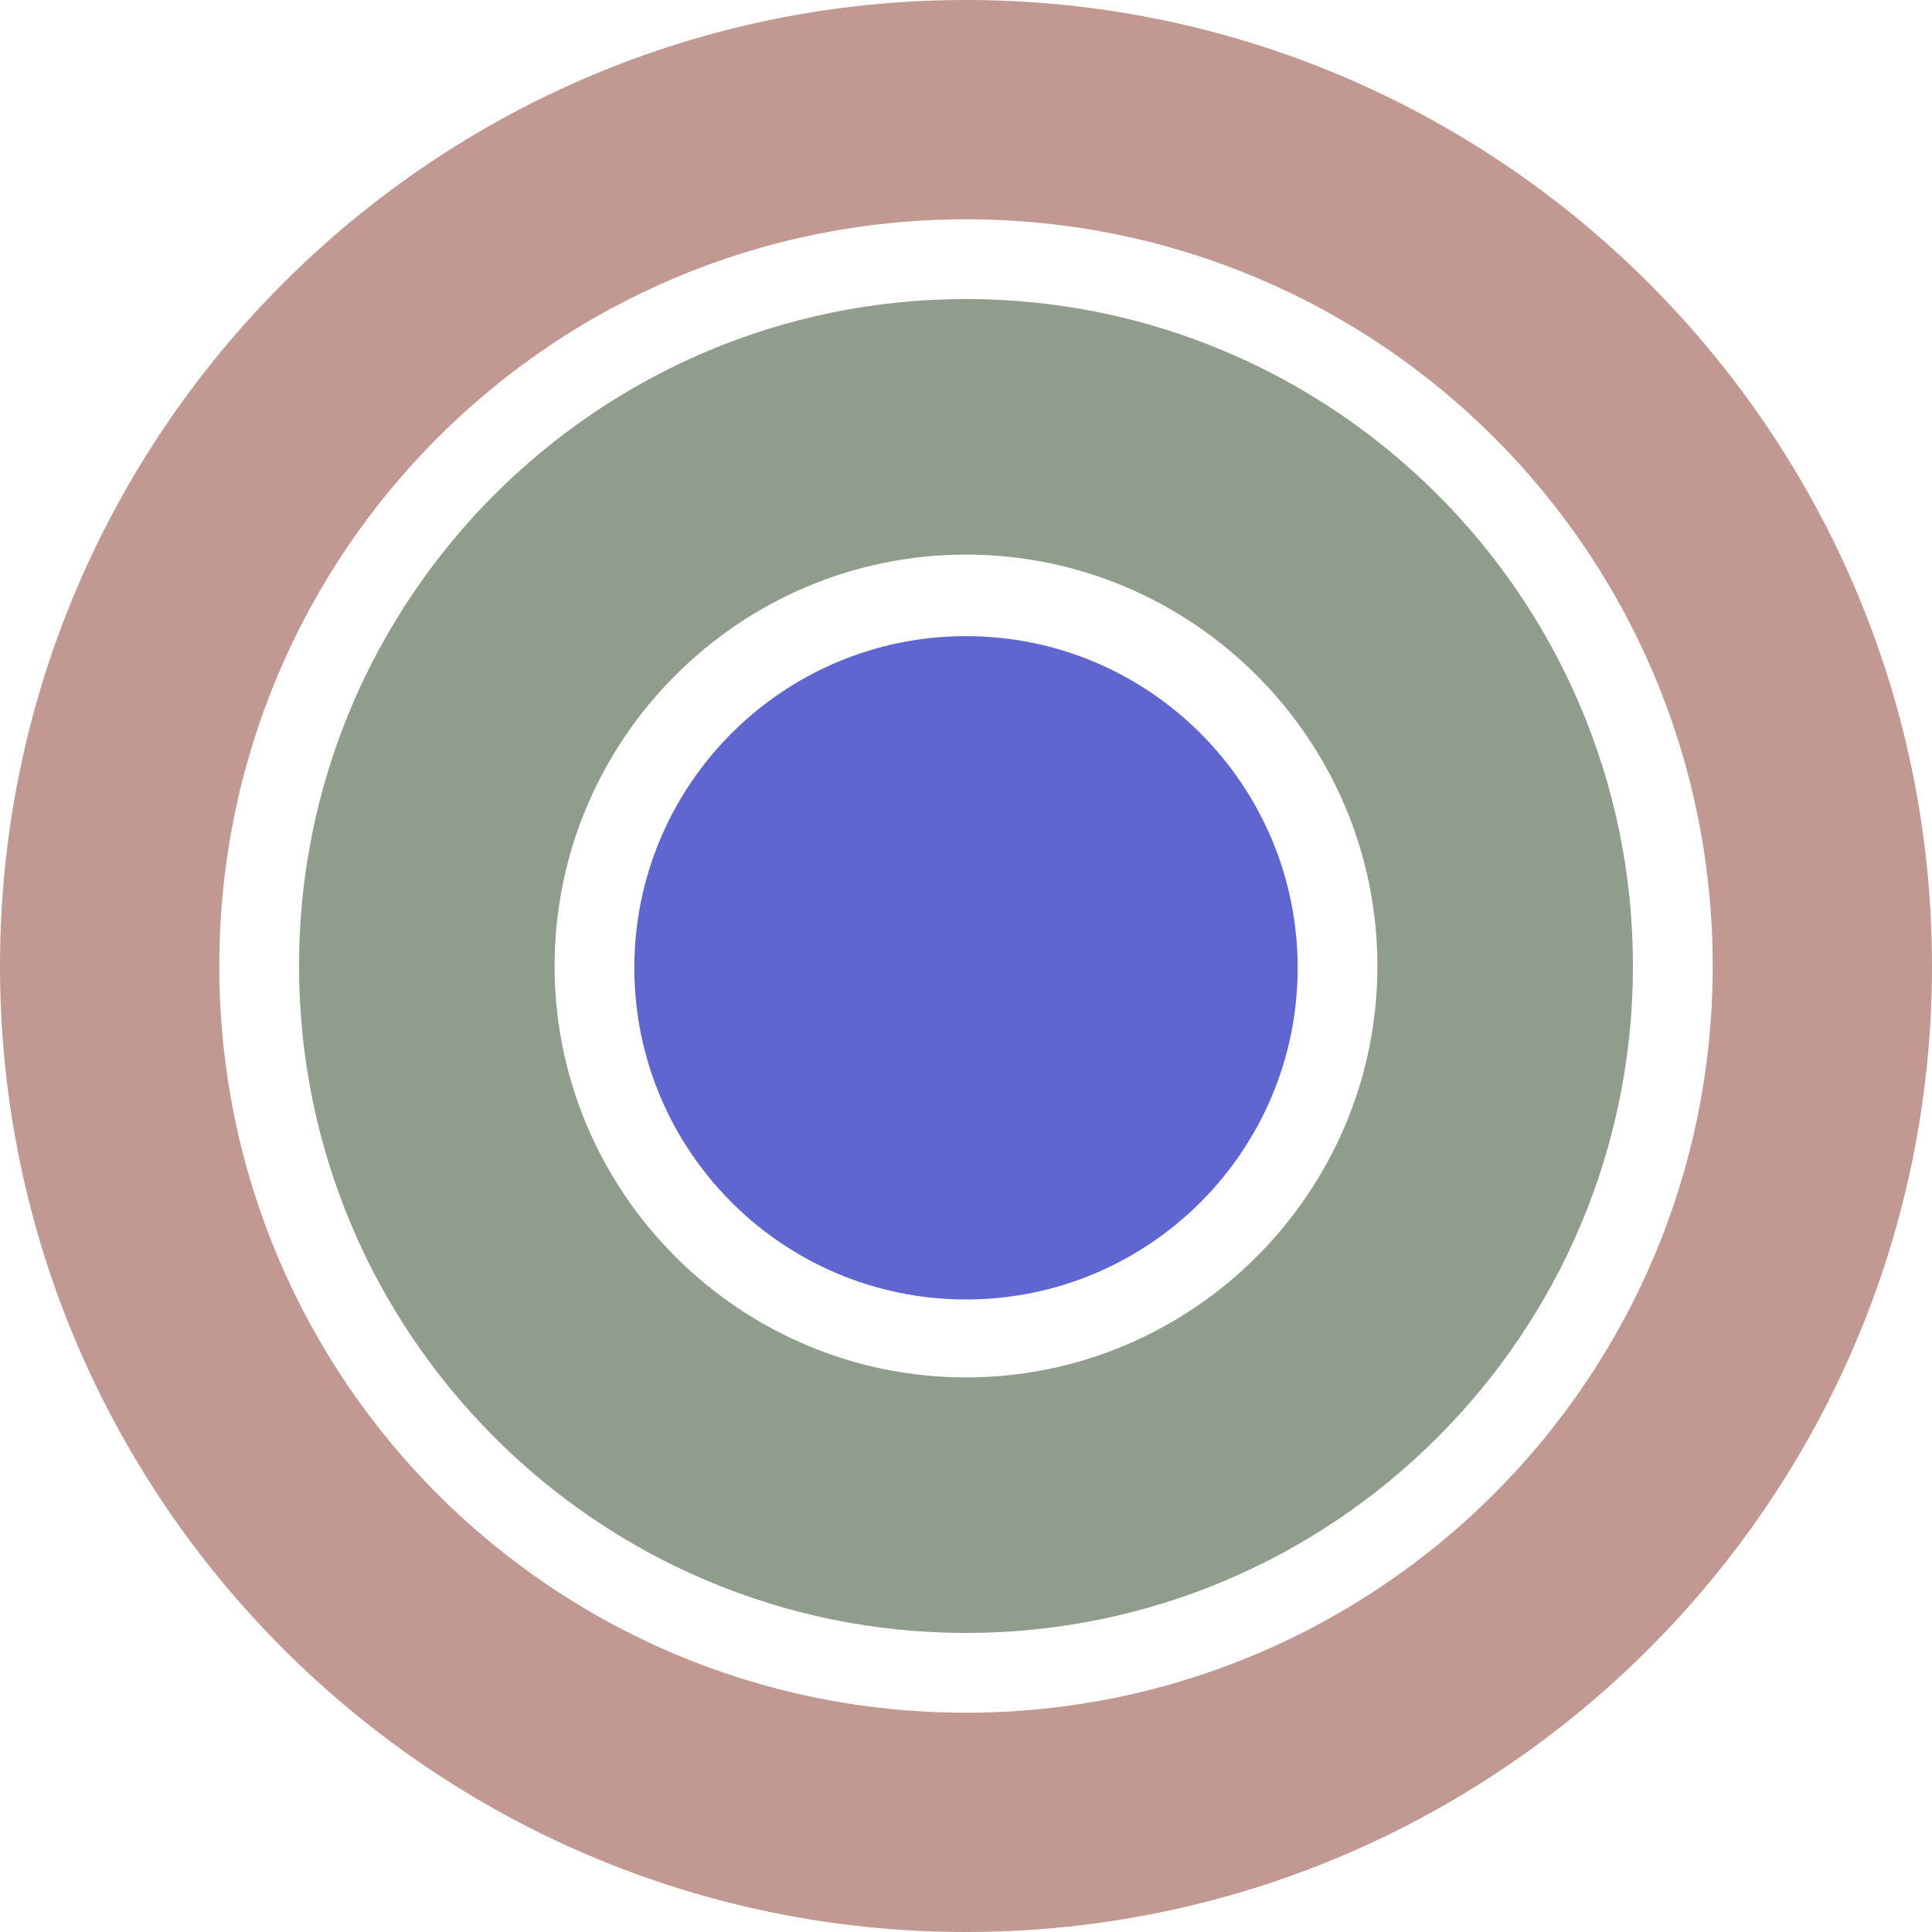
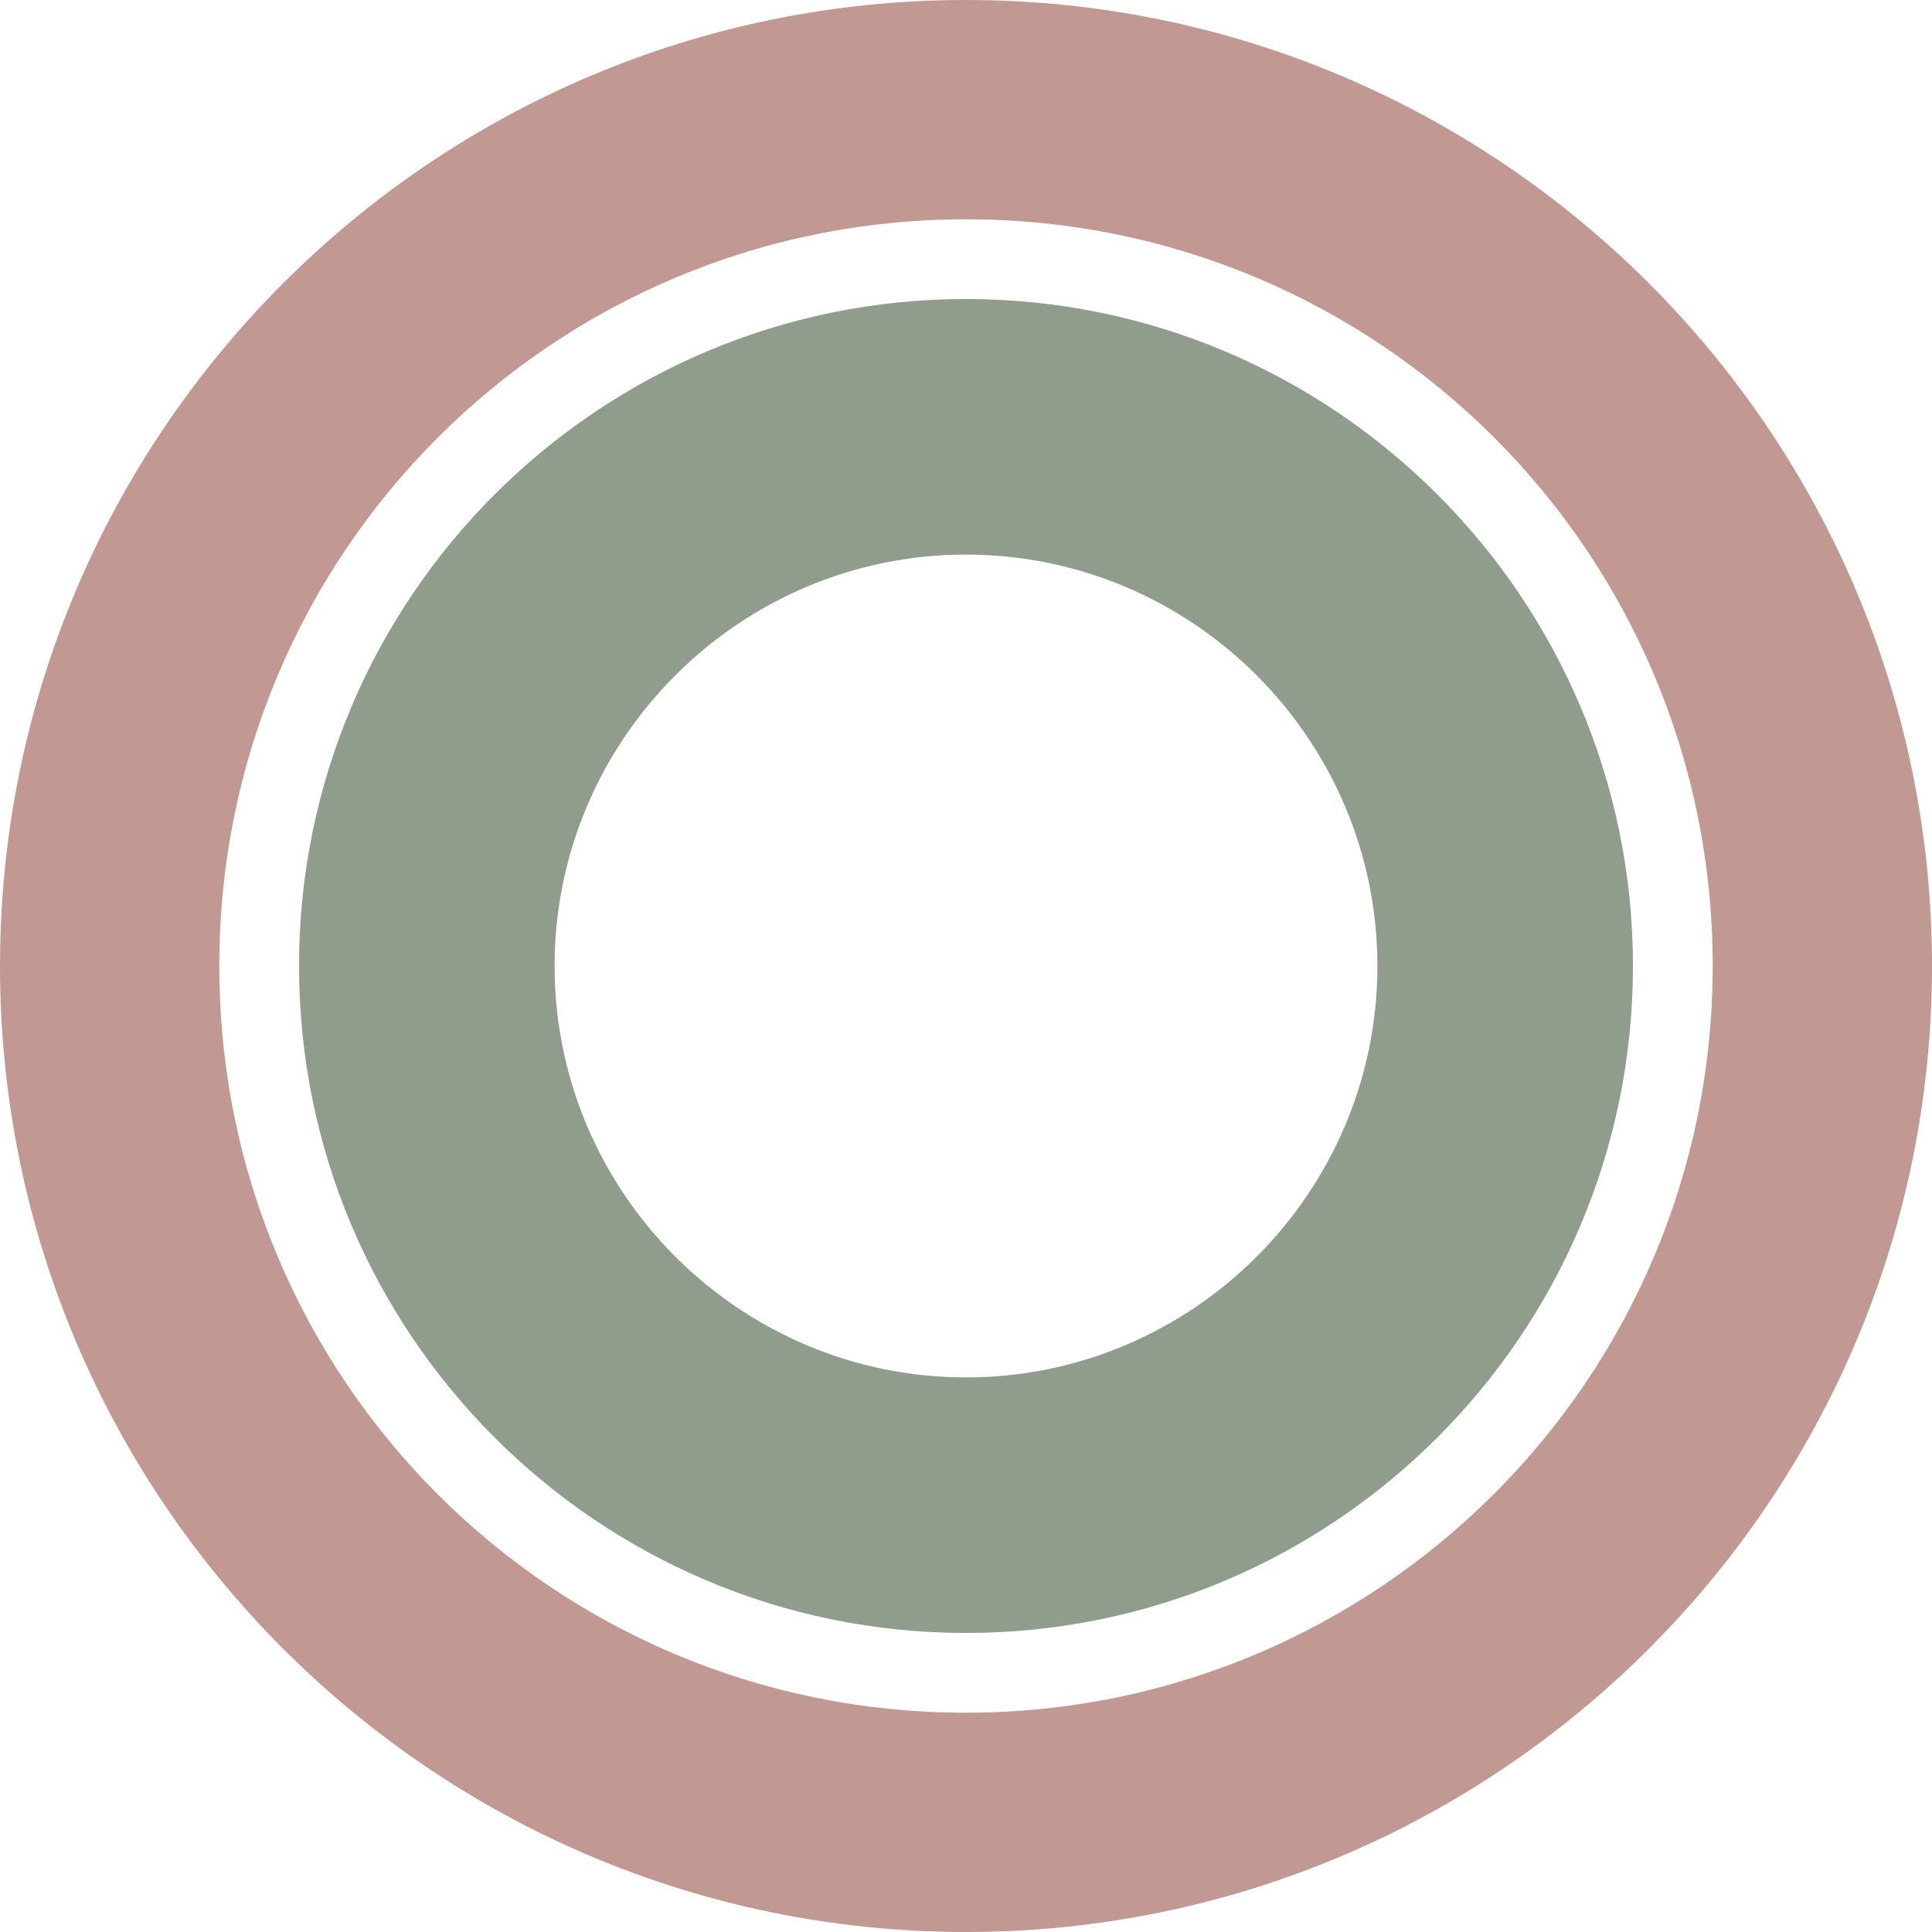
<svg xmlns="http://www.w3.org/2000/svg" id="Laag_2" viewBox="0 0 106.6 106.6">
  <defs>
    <style>.cls-1{fill:#919d8c;}.cls-2{fill:#c19992;}.cls-3{fill:#5f66cf;}</style>
  </defs>
  <g id="Laag_1-2">
-     <path class="cls-3" d="m53.3,71.7c10.1,0,18.3-8.2,18.3-18.3s-8.2-18.3-18.3-18.3-18.3,8.2-18.3,18.3,8.2,18.3,18.3,18.3" />
    <path class="cls-1" d="m53.3,16.5c-20.3,0-36.8,16.5-36.8,36.8s16.5,36.8,36.8,36.8,36.8-16.5,36.8-36.8-16.5-36.8-36.8-36.8Zm22.7,36.8c0,12.5-10.2,22.7-22.7,22.7s-22.7-10.2-22.7-22.7,10.2-22.7,22.7-22.7c12.5,0,22.7,10.2,22.7,22.7Z" />
    <path class="cls-2" d="m53.3,0C23.9,0,0,23.9,0,53.3s23.9,53.3,53.3,53.3,53.3-23.9,53.3-53.3S82.7,0,53.3,0Zm0,94.5c-22.8,0-41.2-18.4-41.2-41.2S30.5,12.1,53.3,12.1s41.2,18.4,41.2,41.2-18.5,41.2-41.2,41.2Z" />
  </g>
</svg>